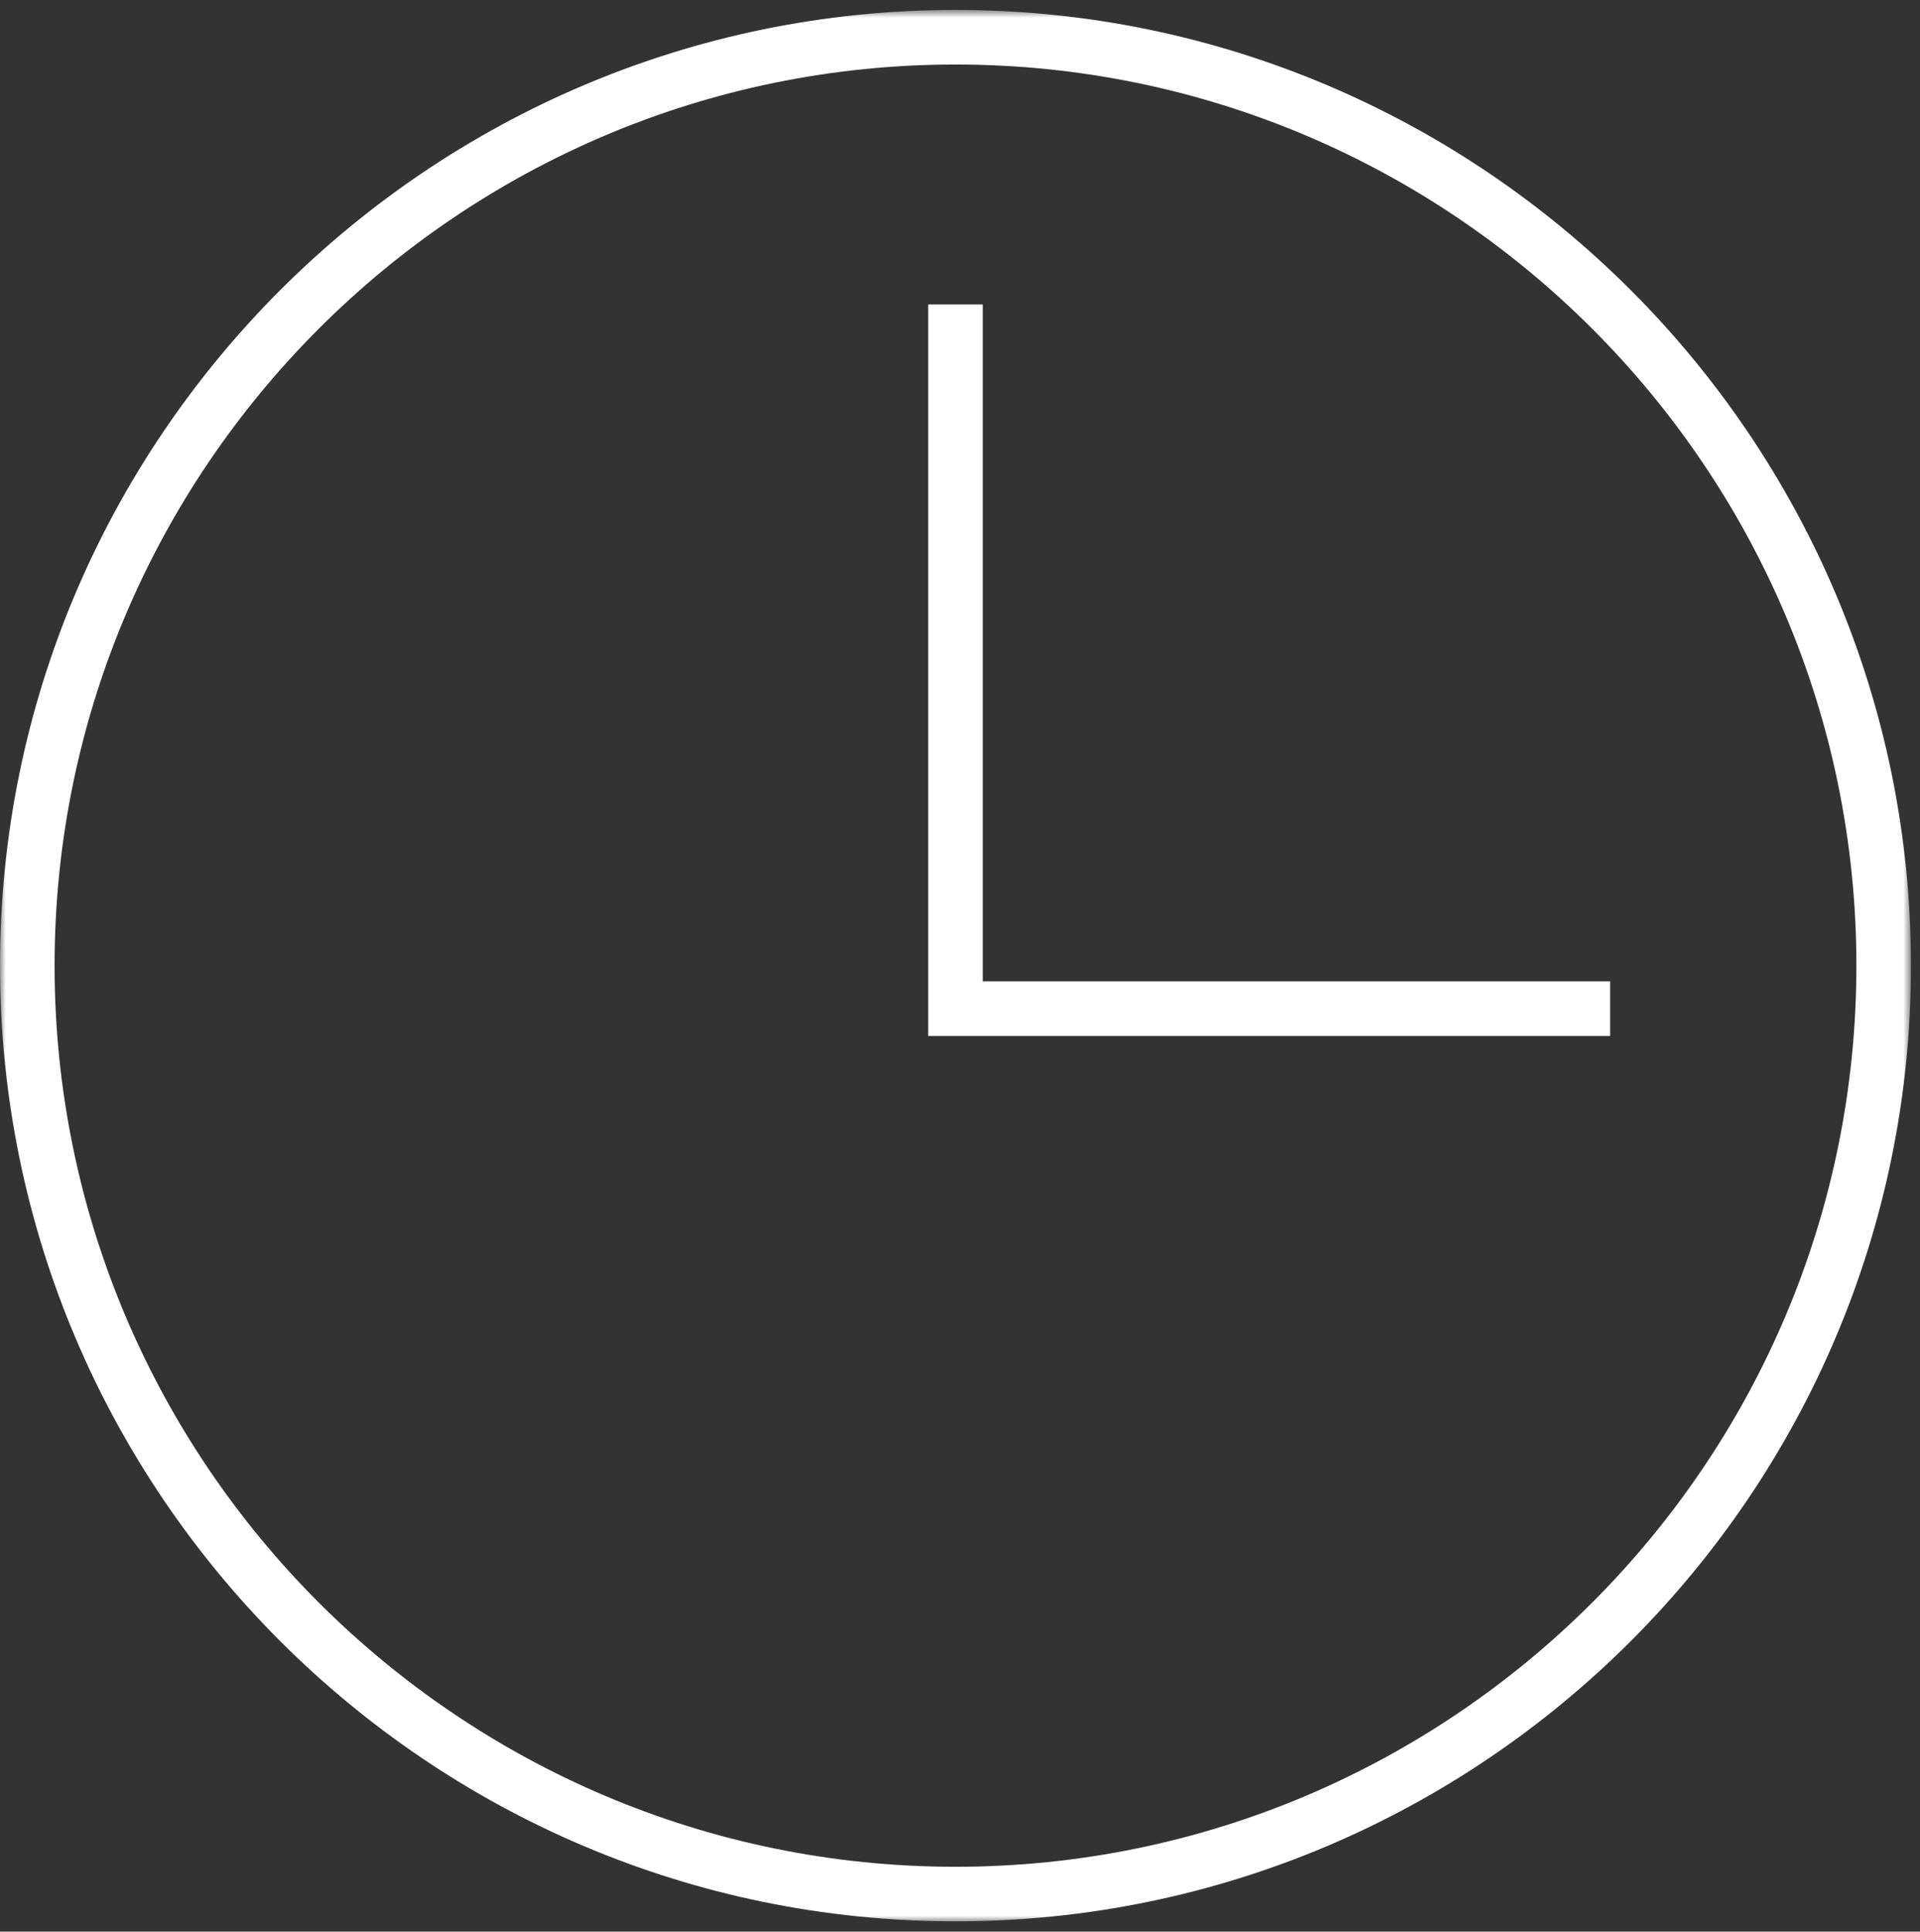
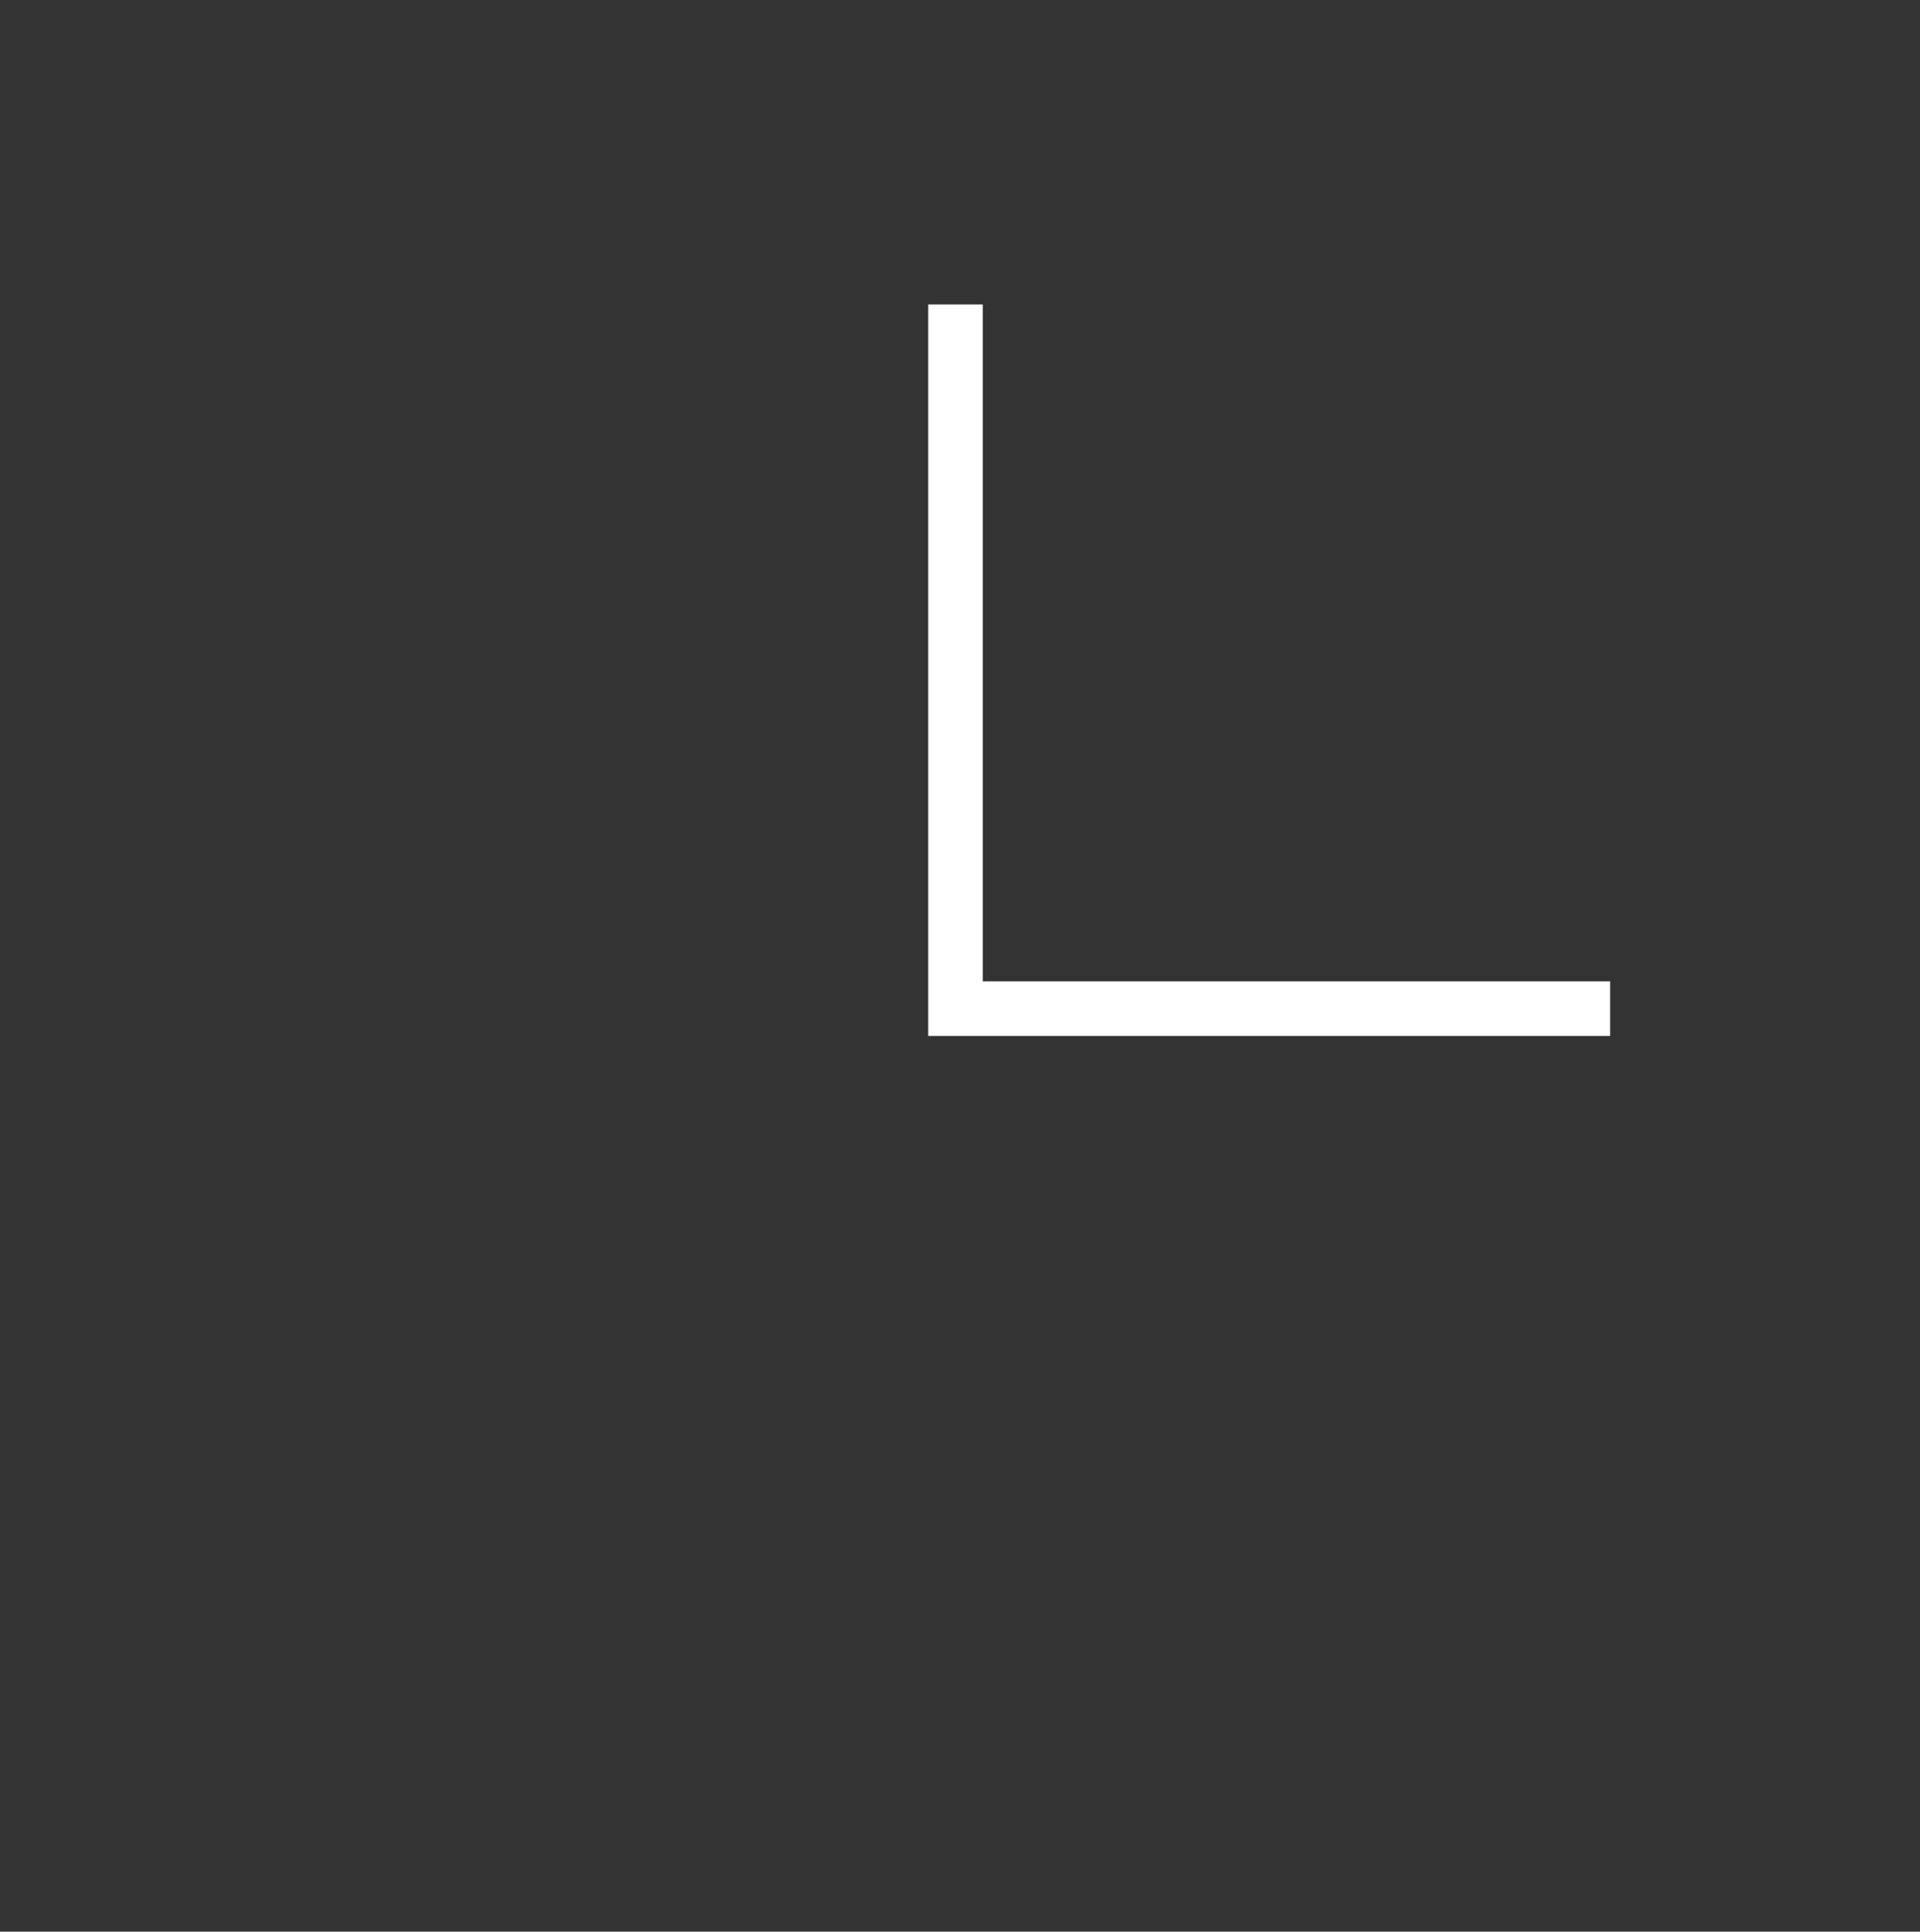
<svg xmlns="http://www.w3.org/2000/svg" xmlns:xlink="http://www.w3.org/1999/xlink" width="172px" height="173px" viewBox="0 0 172 173" version="1.1">
  <rect x="0" y="0" width="172" height="173" fill="#333333" stroke="none" />
  <title>Group 6</title>
  <desc>Created with Sketch.</desc>
  <defs>
-     <polygon id="path-1" points="0.001 4.811 171.189 4.811 171.189 176 0.001 176" />
-   </defs>
+     </defs>
  <g id="1/ourcommitments_pc" stroke="none" stroke-width="1" fill="none" fill-rule="evenodd">
    <g id="ourcommitments_pc" transform="translate(-812, -2832)">
      <g id="3" transform="translate(0, 2670)">
        <g id="Group-6" transform="translate(812, 158)">
          <g id="Group-3" transform="translate(0, 0.078)">
            <mask id="mask-2" fill="white">
              <use xlink:href="#path-1" />
            </mask>
            <g id="Clip-2" />
-             <path d="M85.596,9.7 C41.093,9.7 4.89,45.907 4.89,90.406 C4.89,134.909 41.093,171.112 85.596,171.112 C130.1,171.112 166.302,134.909 166.302,90.406 C166.302,45.907 130.1,9.7 85.596,9.7 M85.596,176 C38.399,176 0.001,137.603 0.001,90.406 C0.001,43.208 38.399,4.811 85.596,4.811 C132.793,4.811 171.191,43.208 171.191,90.406 C171.191,137.603 132.793,176 85.596,176" id="Fill-1" fill="#FFFFFF" mask="url(#mask-2)" />
          </g>
          <polygon id="Fill-4" fill="#FFFFFF" points="144.241 96.781 83.15 96.781 83.15 31.27 88.039 31.27 88.039 91.893 144.241 91.893" />
        </g>
      </g>
    </g>
  </g>
</svg>